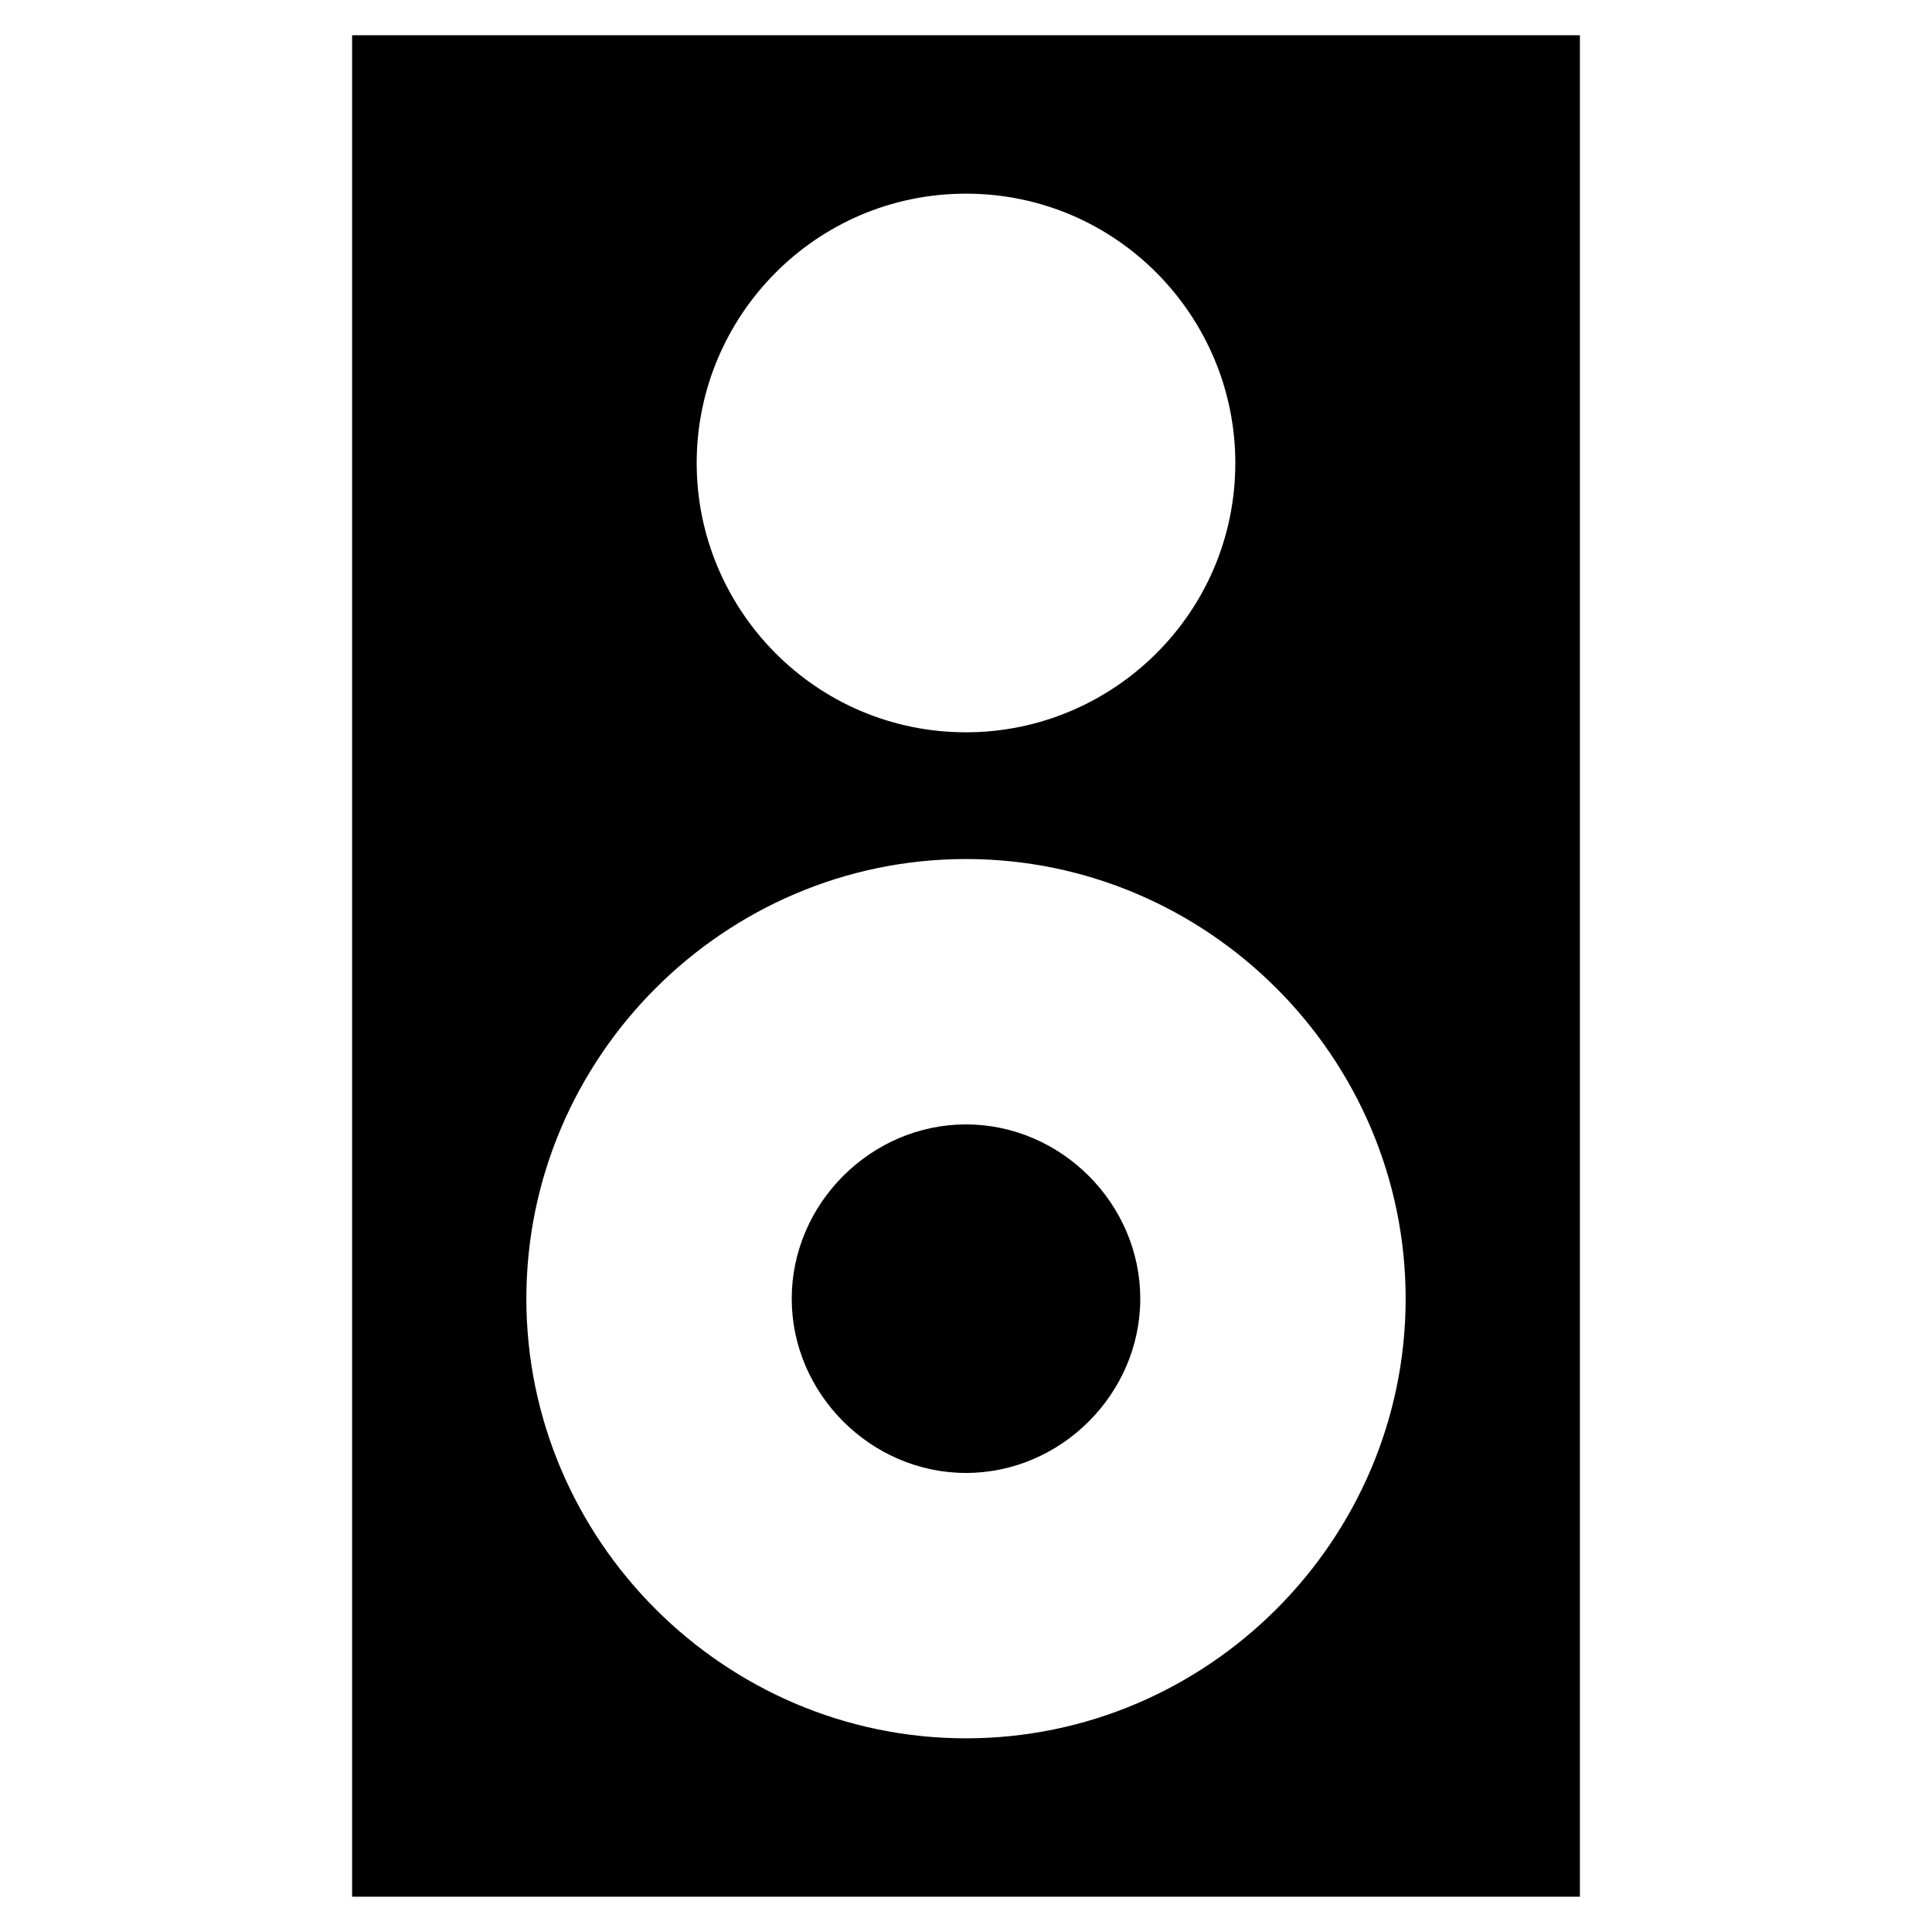
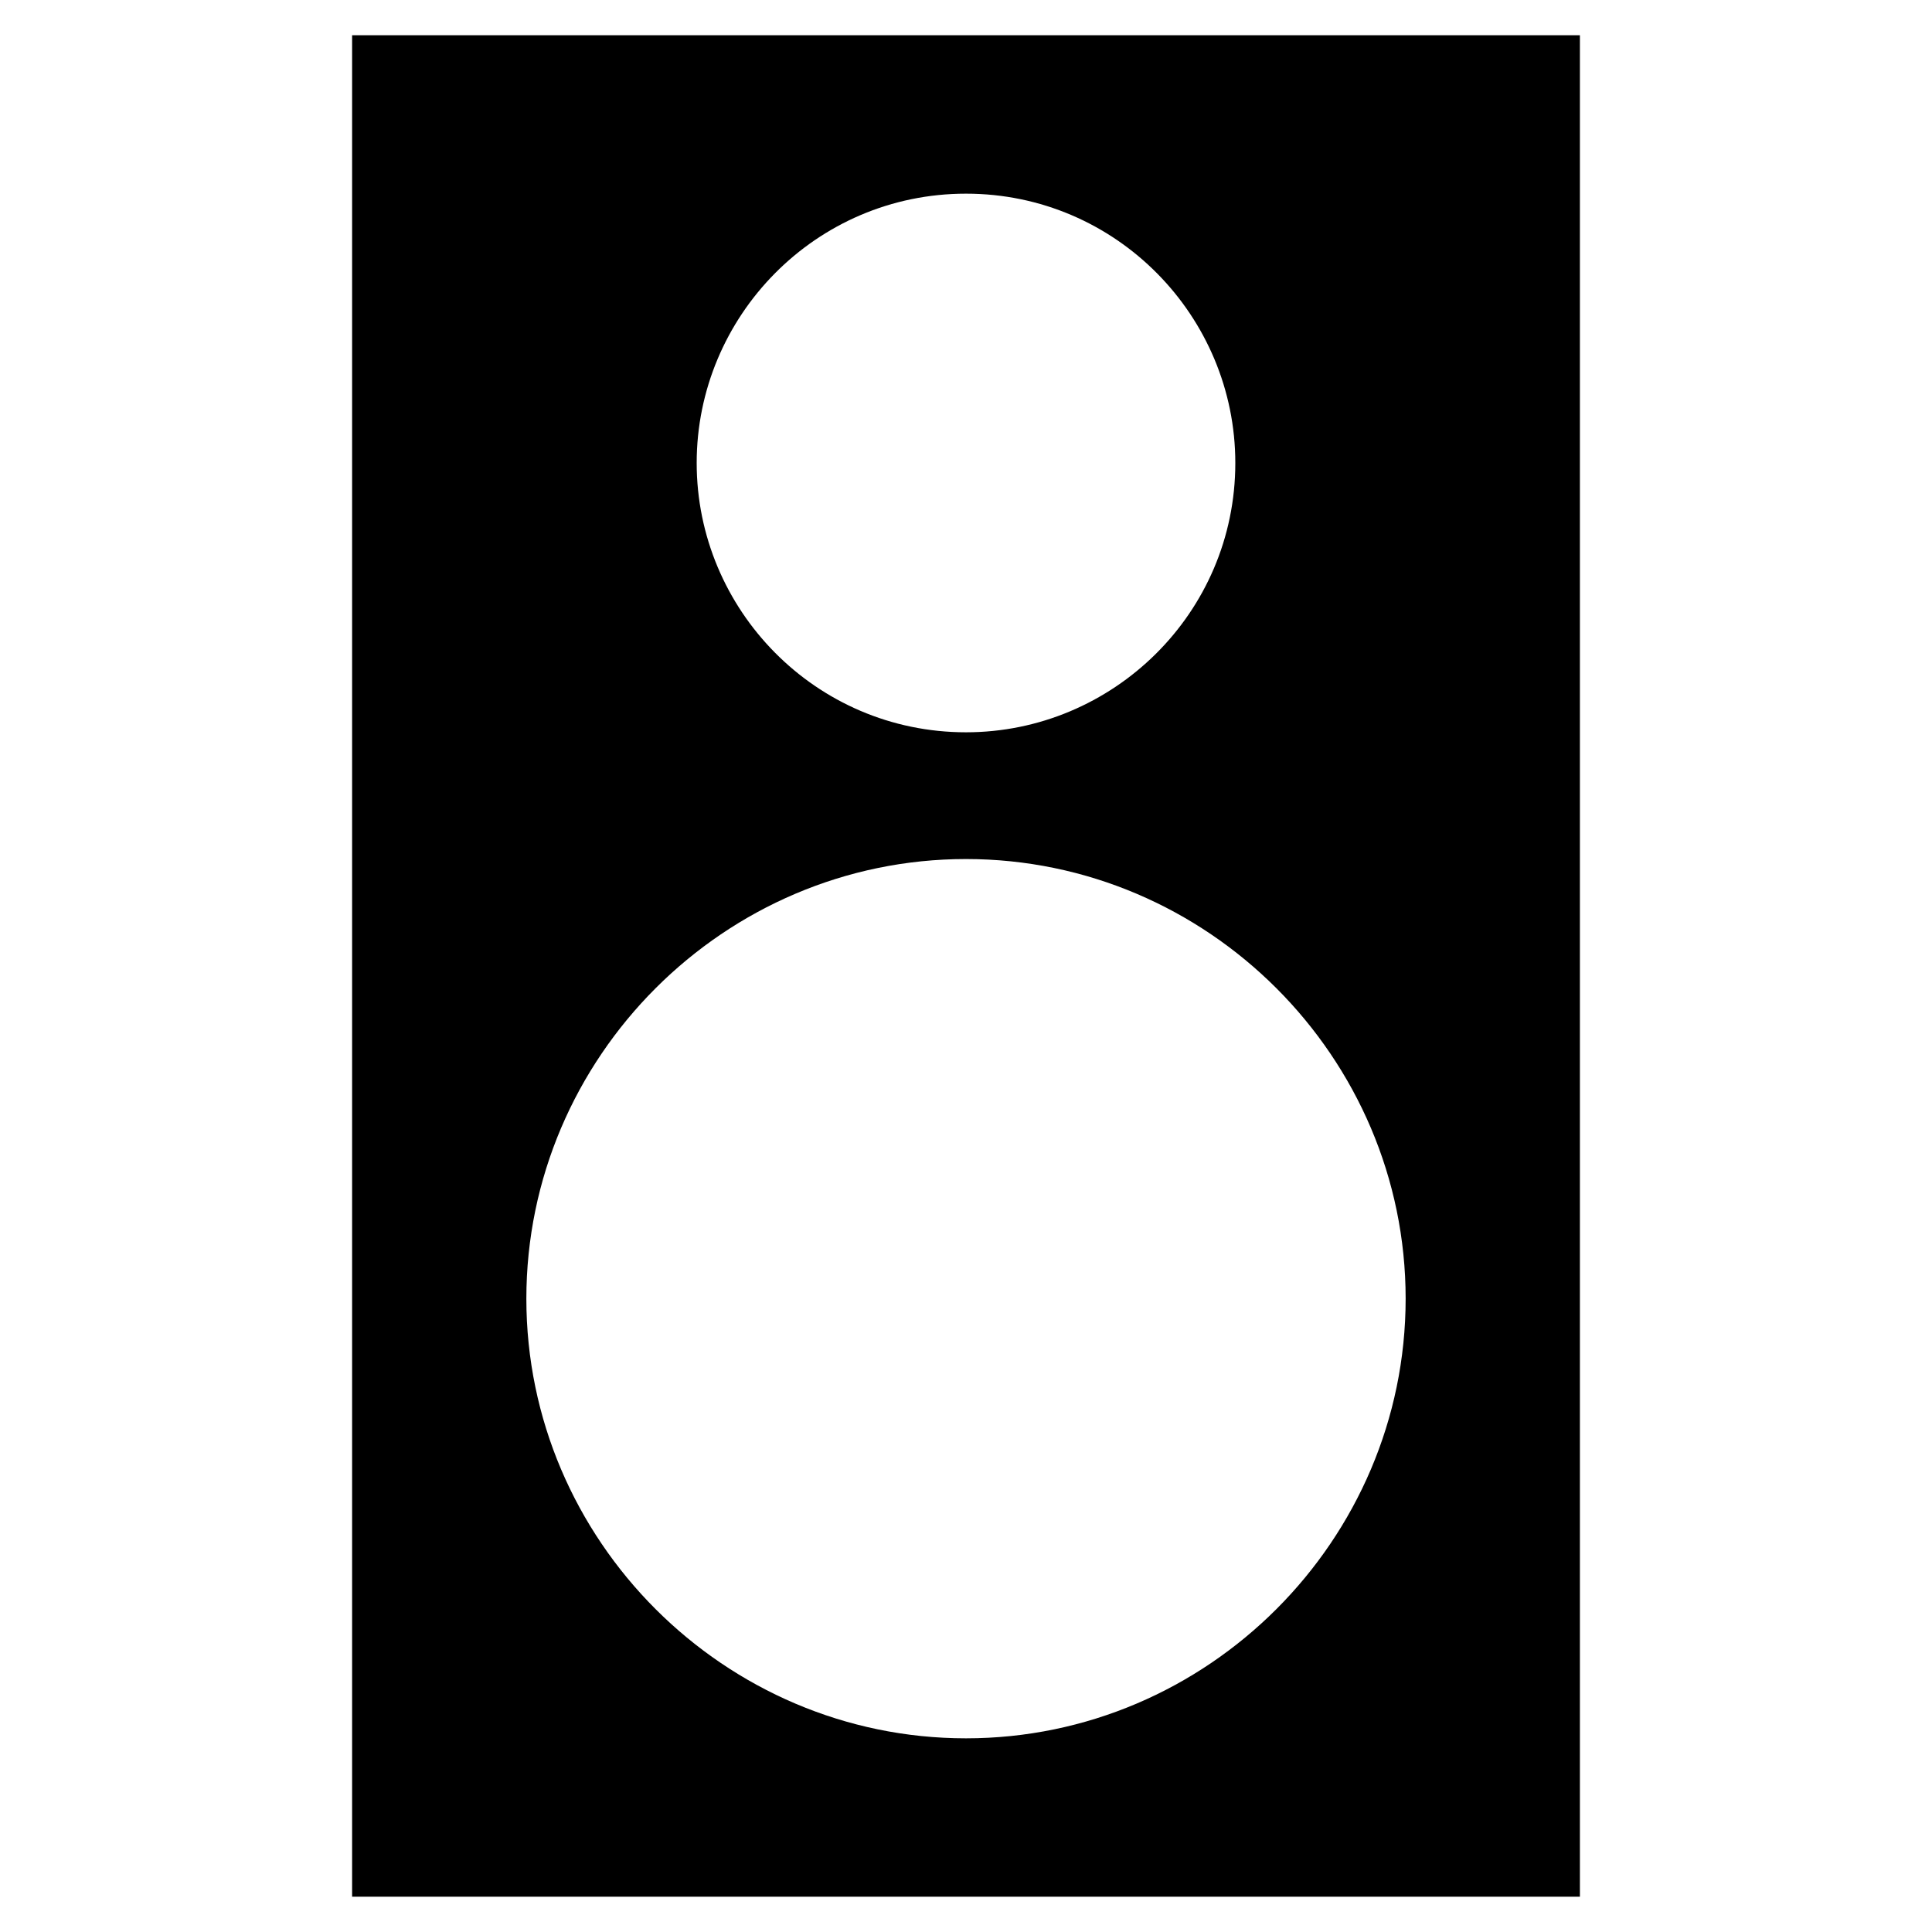
<svg xmlns="http://www.w3.org/2000/svg" fill="#000000" width="800px" height="800px" version="1.1" viewBox="144 144 512 512">
  <g>
-     <path d="m400 441.98c-25.191 0-46.184 20.992-46.184 46.184 0 25.191 20.992 46.184 46.184 46.184s46.184-20.992 46.184-46.184c-0.004-25.191-20.996-46.184-46.184-46.184z" />
    <path d="m237.31 153.34v493.31h325.38v-493.31zm162.69 41.984c39.887 0 71.371 32.539 71.371 71.371 0 39.887-32.539 71.371-71.371 71.371-39.887 0-71.371-32.539-71.371-71.371-0.004-38.832 31.484-71.371 71.371-71.371zm0 409.35c-64.027 0-116.51-52.48-116.51-116.51 0-64.027 52.48-116.51 116.51-116.51s116.51 52.48 116.51 116.51c-0.004 64.027-52.484 116.51-116.51 116.51z" />
  </g>
</svg>